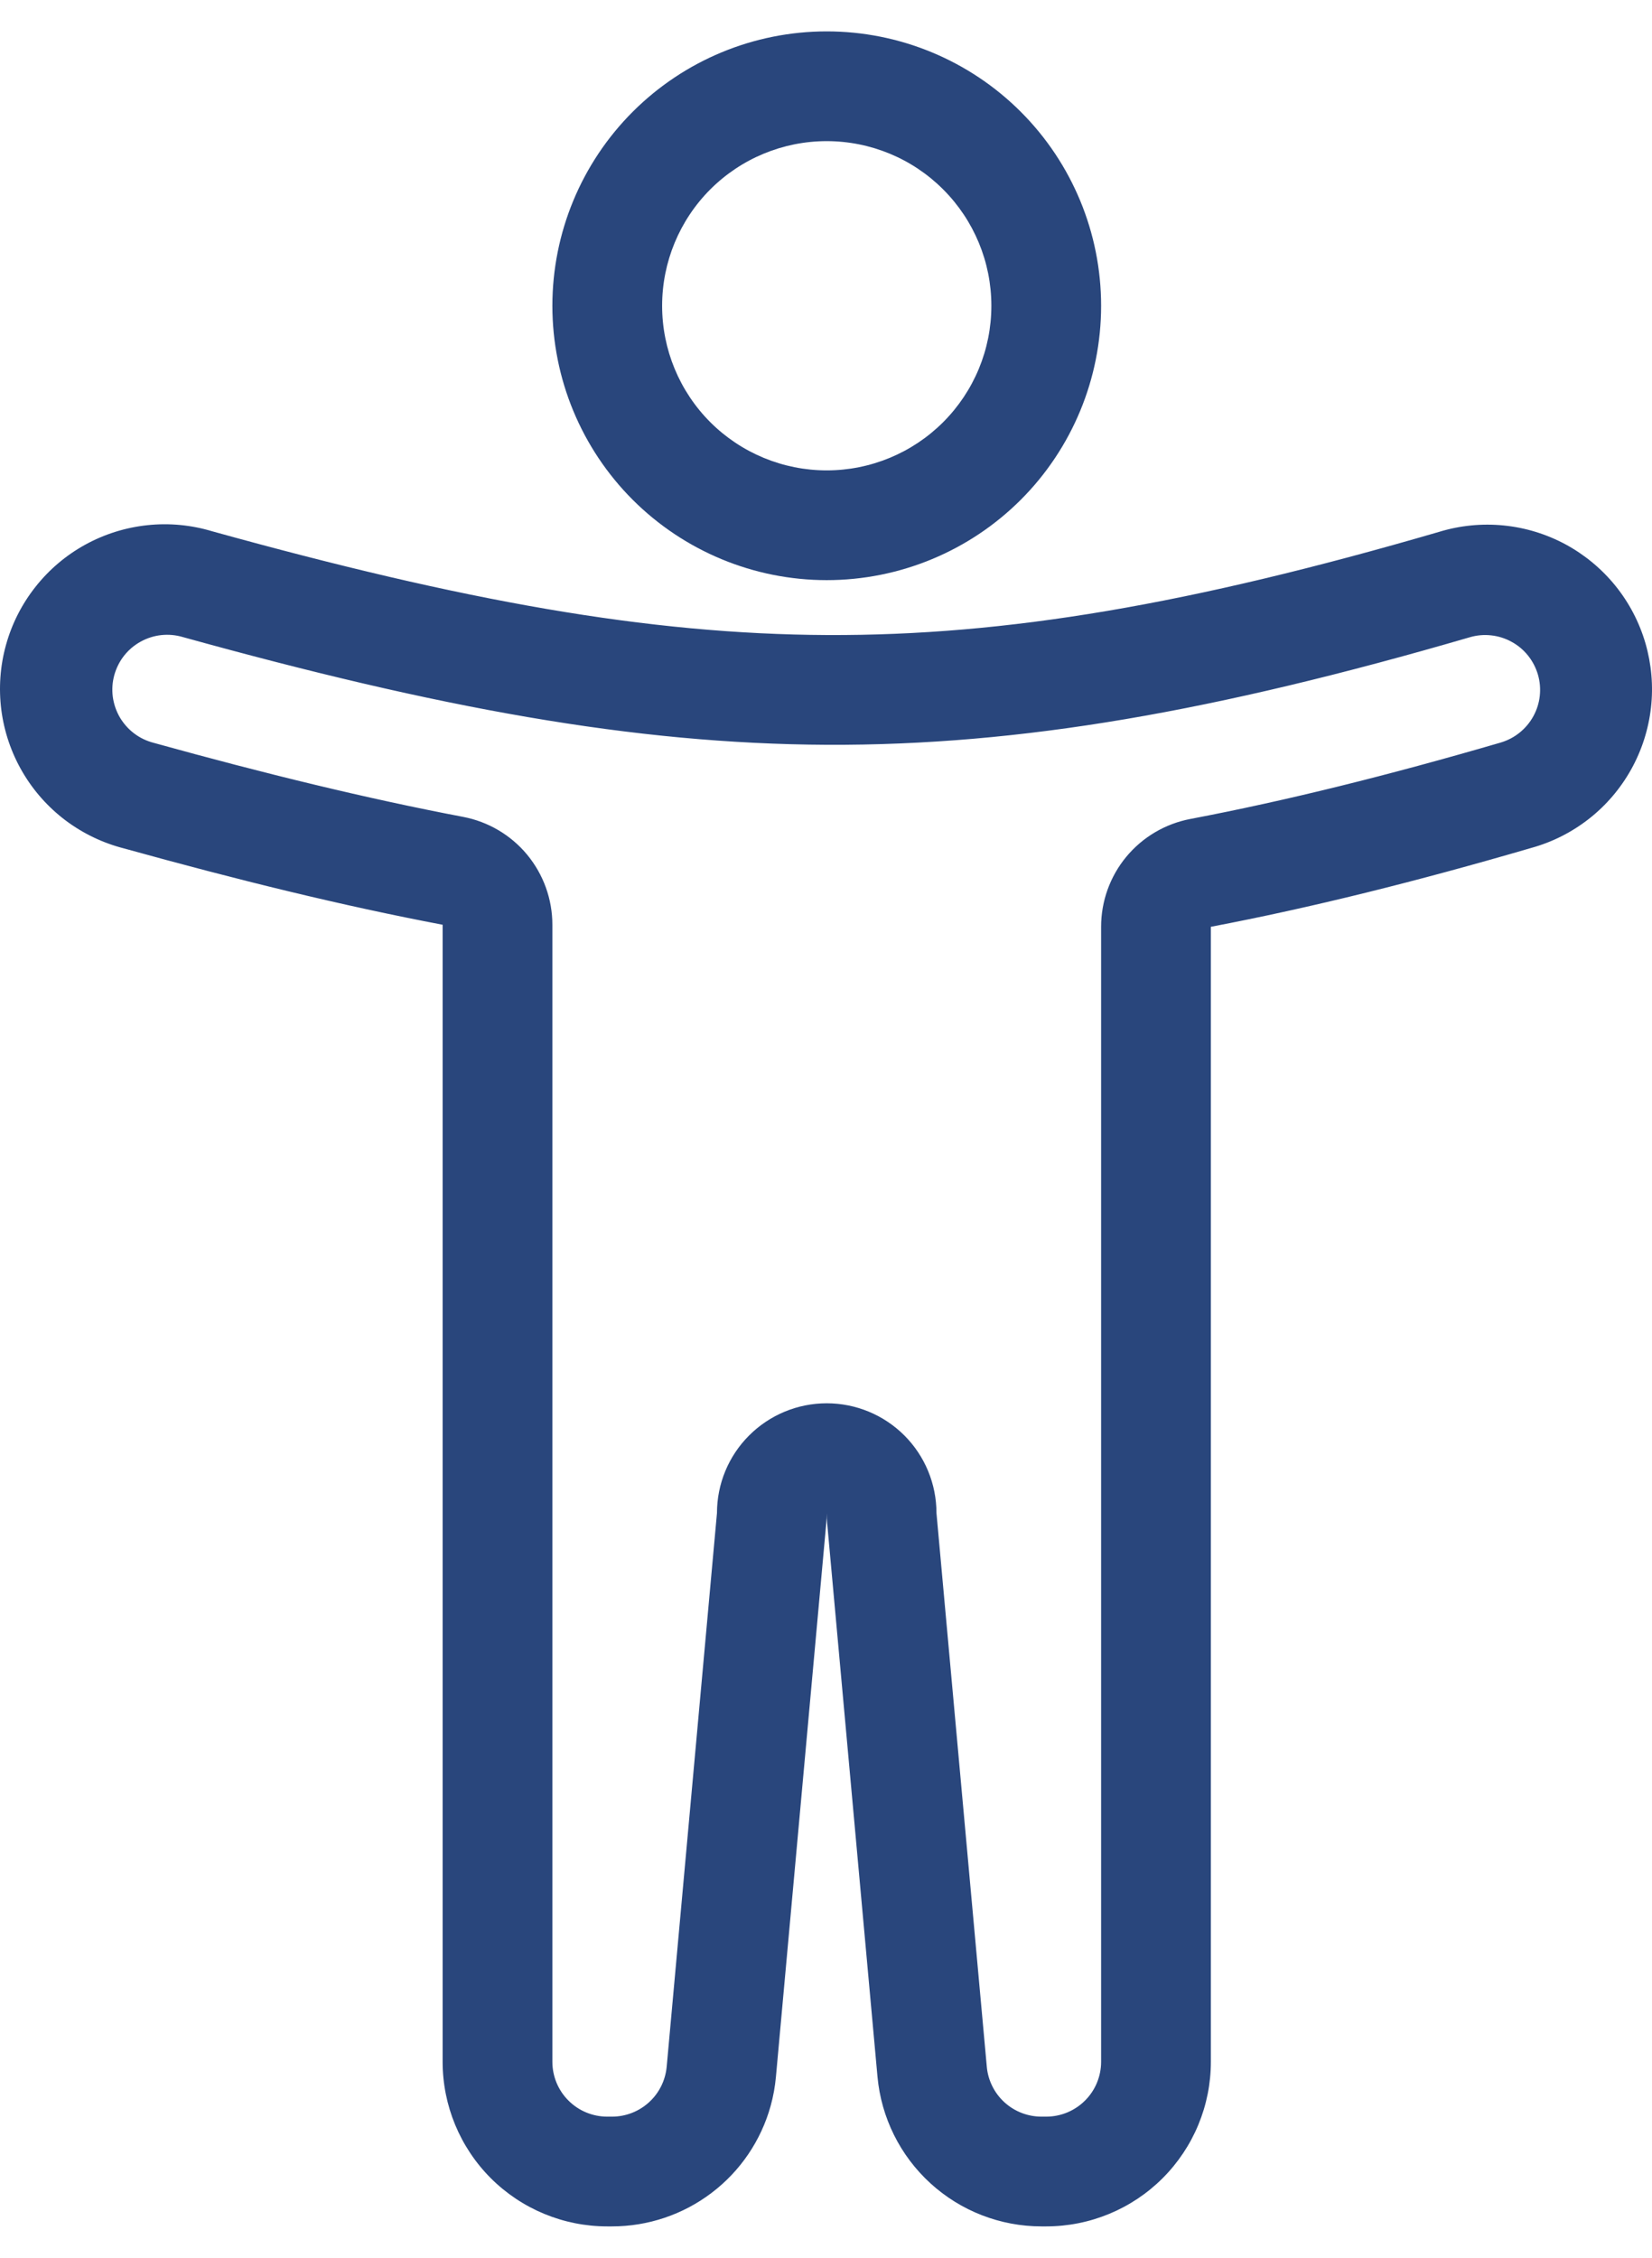
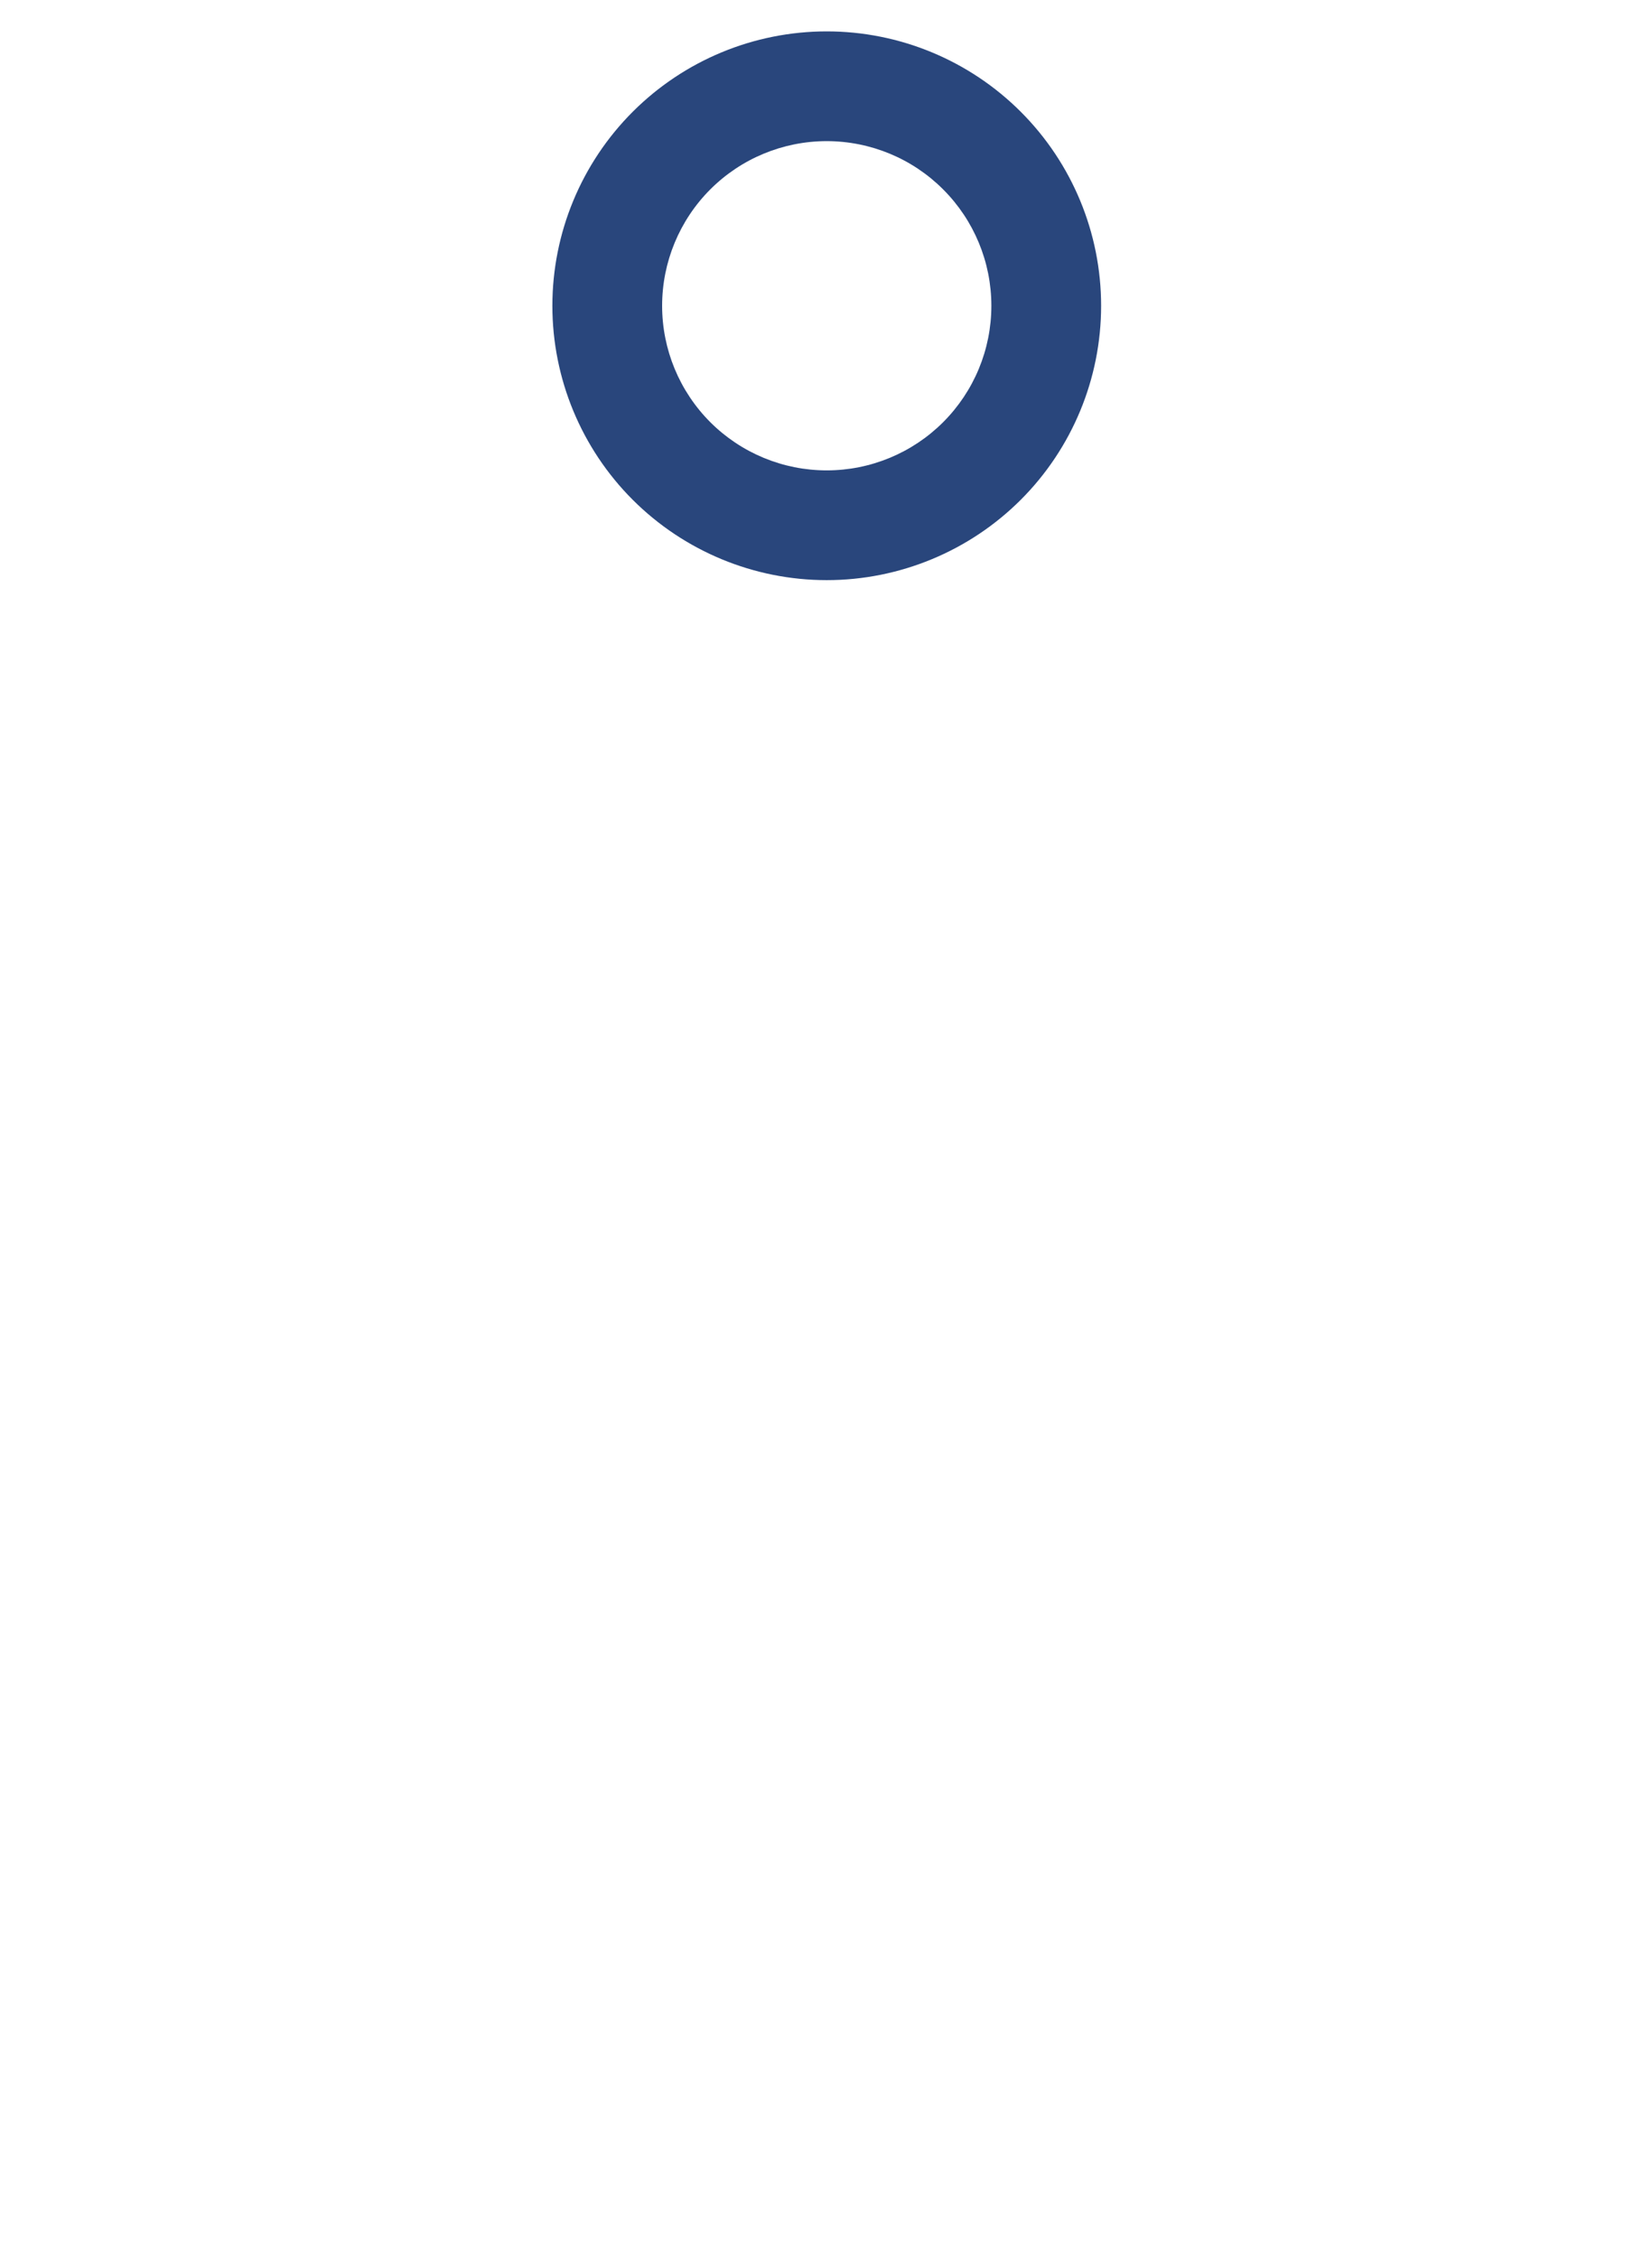
<svg xmlns="http://www.w3.org/2000/svg" width="30" height="41" viewBox="0 0 30 41" fill="none">
  <g id="Group">
    <path id="Vector" fill-rule="evenodd" clip-rule="evenodd" d="M15.013 8.542C15.806 8.542 16.567 8.227 17.127 7.667C17.688 7.106 18.003 6.346 18.003 5.553C18.003 4.76 17.688 4 17.127 3.439C16.567 2.878 15.806 2.563 15.013 2.563C14.22 2.563 13.46 2.878 12.899 3.439C12.339 4 12.024 4.76 12.024 5.553C12.024 6.346 12.339 7.106 12.899 7.667C13.46 8.227 14.22 8.542 15.013 8.542ZM15.013 10.535C16.335 10.535 17.602 10.01 18.537 9.076C19.471 8.142 19.996 6.874 19.996 5.553C19.996 4.231 19.471 2.964 18.537 2.03C17.602 1.095 16.335 0.57 15.013 0.57C13.692 0.57 12.425 1.095 11.49 2.03C10.556 2.964 10.031 4.231 10.031 5.553C10.031 6.874 10.556 8.142 11.49 9.076C12.425 10.01 13.692 10.535 15.013 10.535Z" fill="#29467C" />
-     <path id="Vector_2" fill-rule="evenodd" clip-rule="evenodd" d="M8.41 14.834C8.866 14.921 9.278 15.164 9.574 15.522C9.869 15.88 10.031 16.329 10.031 16.793V37.441C10.031 37.705 10.136 37.959 10.323 38.145C10.509 38.332 10.763 38.437 11.027 38.437H11.114C11.363 38.437 11.602 38.344 11.786 38.176C11.97 38.009 12.084 37.778 12.107 37.53L13.02 27.476C13.02 26.947 13.23 26.44 13.604 26.067C13.978 25.693 14.485 25.483 15.013 25.483C15.542 25.483 16.049 25.693 16.423 26.067C16.796 26.44 17.006 26.947 17.006 27.476L17.92 37.53C17.942 37.778 18.057 38.009 18.24 38.176C18.424 38.344 18.664 38.437 18.913 38.437H18.999C19.264 38.437 19.517 38.332 19.704 38.145C19.891 37.959 19.996 37.705 19.996 37.441V16.83C19.996 16.366 20.157 15.917 20.453 15.559C20.749 15.202 21.16 14.959 21.616 14.872C23.366 14.539 25.216 14.078 27.25 13.485C27.376 13.448 27.493 13.387 27.595 13.305C27.697 13.223 27.782 13.122 27.845 13.007C27.908 12.893 27.948 12.767 27.962 12.637C27.976 12.507 27.965 12.375 27.928 12.249C27.891 12.124 27.83 12.006 27.748 11.904C27.666 11.802 27.565 11.717 27.45 11.655C27.336 11.592 27.21 11.552 27.08 11.538C26.95 11.523 26.818 11.535 26.692 11.572C22.075 12.917 18.531 13.541 15.017 13.525C11.5 13.509 7.952 12.853 3.321 11.569C3.194 11.531 3.061 11.519 2.929 11.533C2.798 11.547 2.67 11.588 2.554 11.652C2.438 11.716 2.336 11.802 2.254 11.906C2.172 12.01 2.112 12.13 2.076 12.258C2.041 12.385 2.031 12.519 2.048 12.65C2.065 12.781 2.108 12.908 2.174 13.023C2.241 13.137 2.329 13.238 2.435 13.318C2.54 13.398 2.661 13.456 2.789 13.489C4.815 14.051 6.662 14.501 8.41 14.834ZM13.995 38.241C13.82 38.871 13.444 39.426 12.923 39.821C12.403 40.216 11.768 40.43 11.114 40.43H11.027C10.234 40.43 9.474 40.115 8.913 39.555C8.353 38.994 8.038 38.234 8.038 37.441V16.793C6.218 16.447 4.316 15.98 2.256 15.408C1.87 15.31 1.507 15.136 1.189 14.897C0.871 14.657 0.604 14.356 0.404 14.011C0.204 13.667 0.075 13.286 0.024 12.891C-0.026 12.496 0.002 12.094 0.109 11.711C0.215 11.327 0.398 10.968 0.645 10.656C0.892 10.343 1.199 10.083 1.548 9.891C1.897 9.699 2.28 9.579 2.677 9.537C3.073 9.495 3.473 9.533 3.854 9.648C8.409 10.911 11.762 11.517 15.026 11.532C18.281 11.546 21.621 10.974 26.135 9.658C26.514 9.542 26.912 9.503 27.306 9.542C27.7 9.581 28.082 9.698 28.431 9.886C28.779 10.075 29.087 10.33 29.336 10.638C29.585 10.946 29.77 11.3 29.881 11.681C29.991 12.061 30.026 12.459 29.981 12.853C29.936 13.246 29.814 13.627 29.621 13.973C29.428 14.319 29.169 14.623 28.857 14.868C28.546 15.112 28.189 15.293 27.807 15.398C25.731 16.004 23.817 16.482 21.989 16.83V37.441C21.989 38.234 21.674 38.994 21.113 39.555C20.553 40.115 19.792 40.43 18.999 40.43H18.913C18.167 40.43 17.448 40.151 16.897 39.648C16.346 39.145 16.003 38.455 15.935 37.712L15.021 27.657C15.016 27.599 15.013 27.54 15.013 27.481C15.013 27.539 15.011 27.598 15.005 27.656L14.091 37.711C14.075 37.89 14.043 38.068 13.995 38.241Z" fill="#29467C" />
  </g>
</svg>